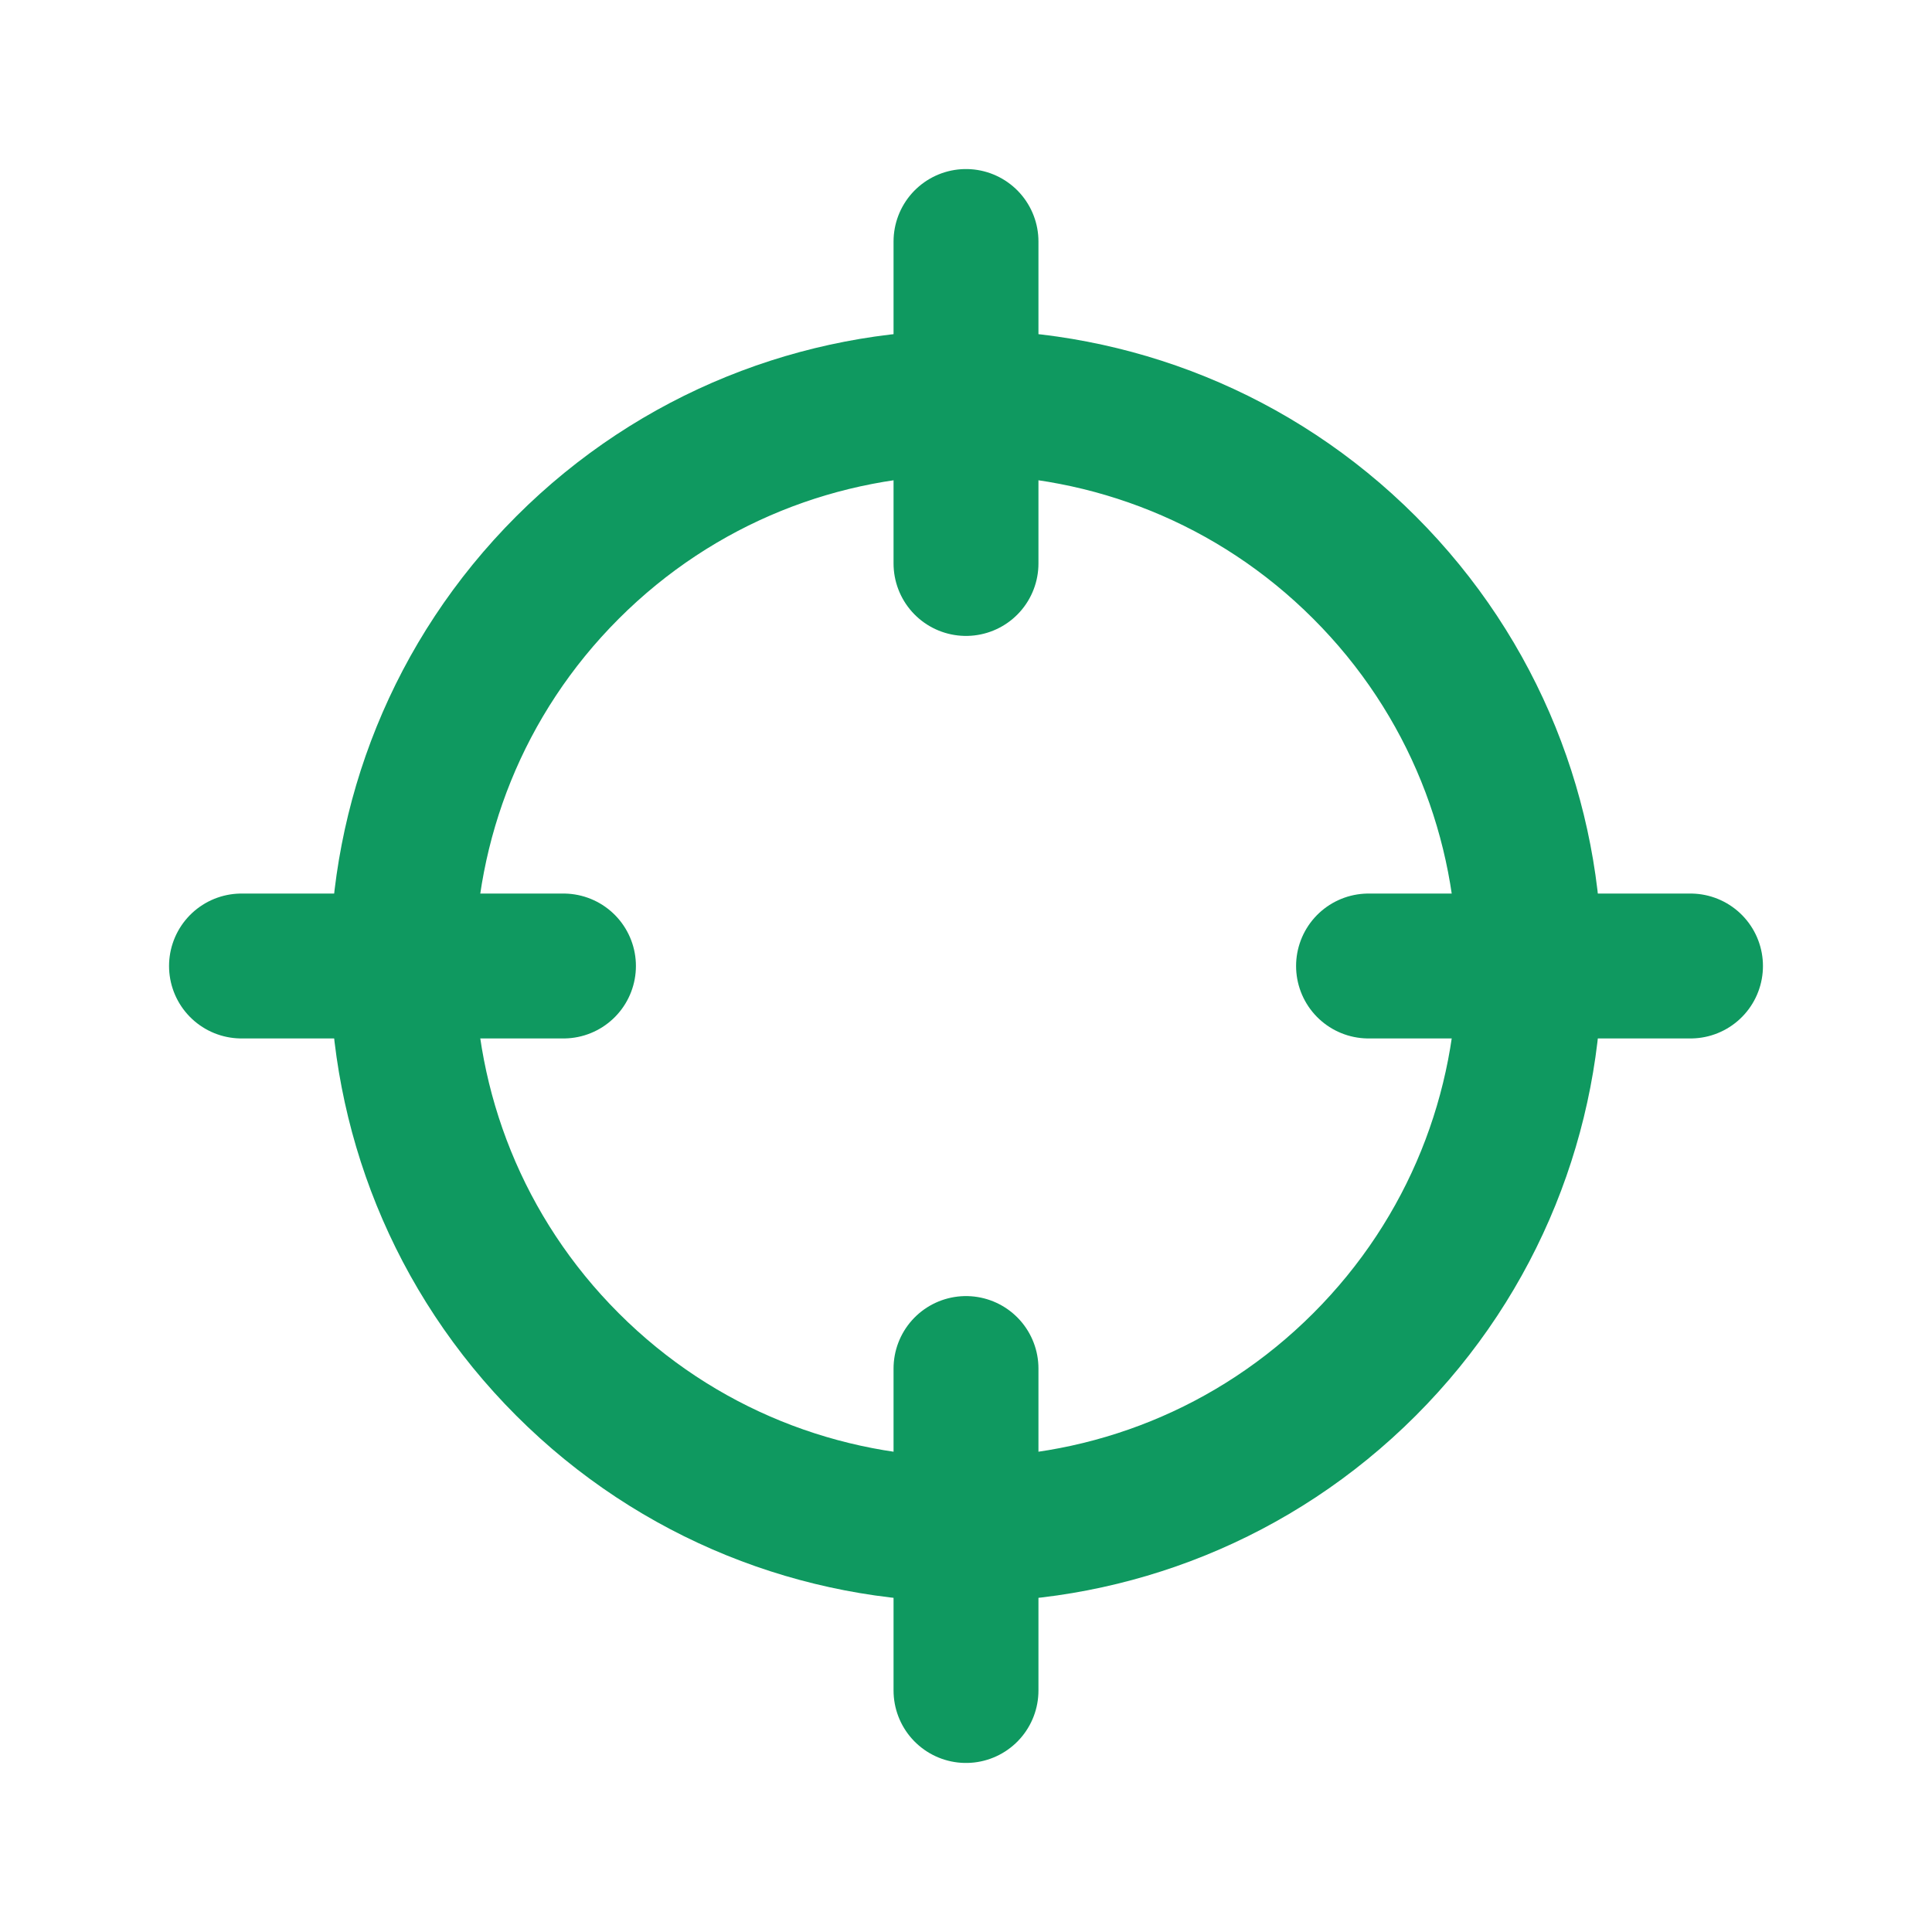
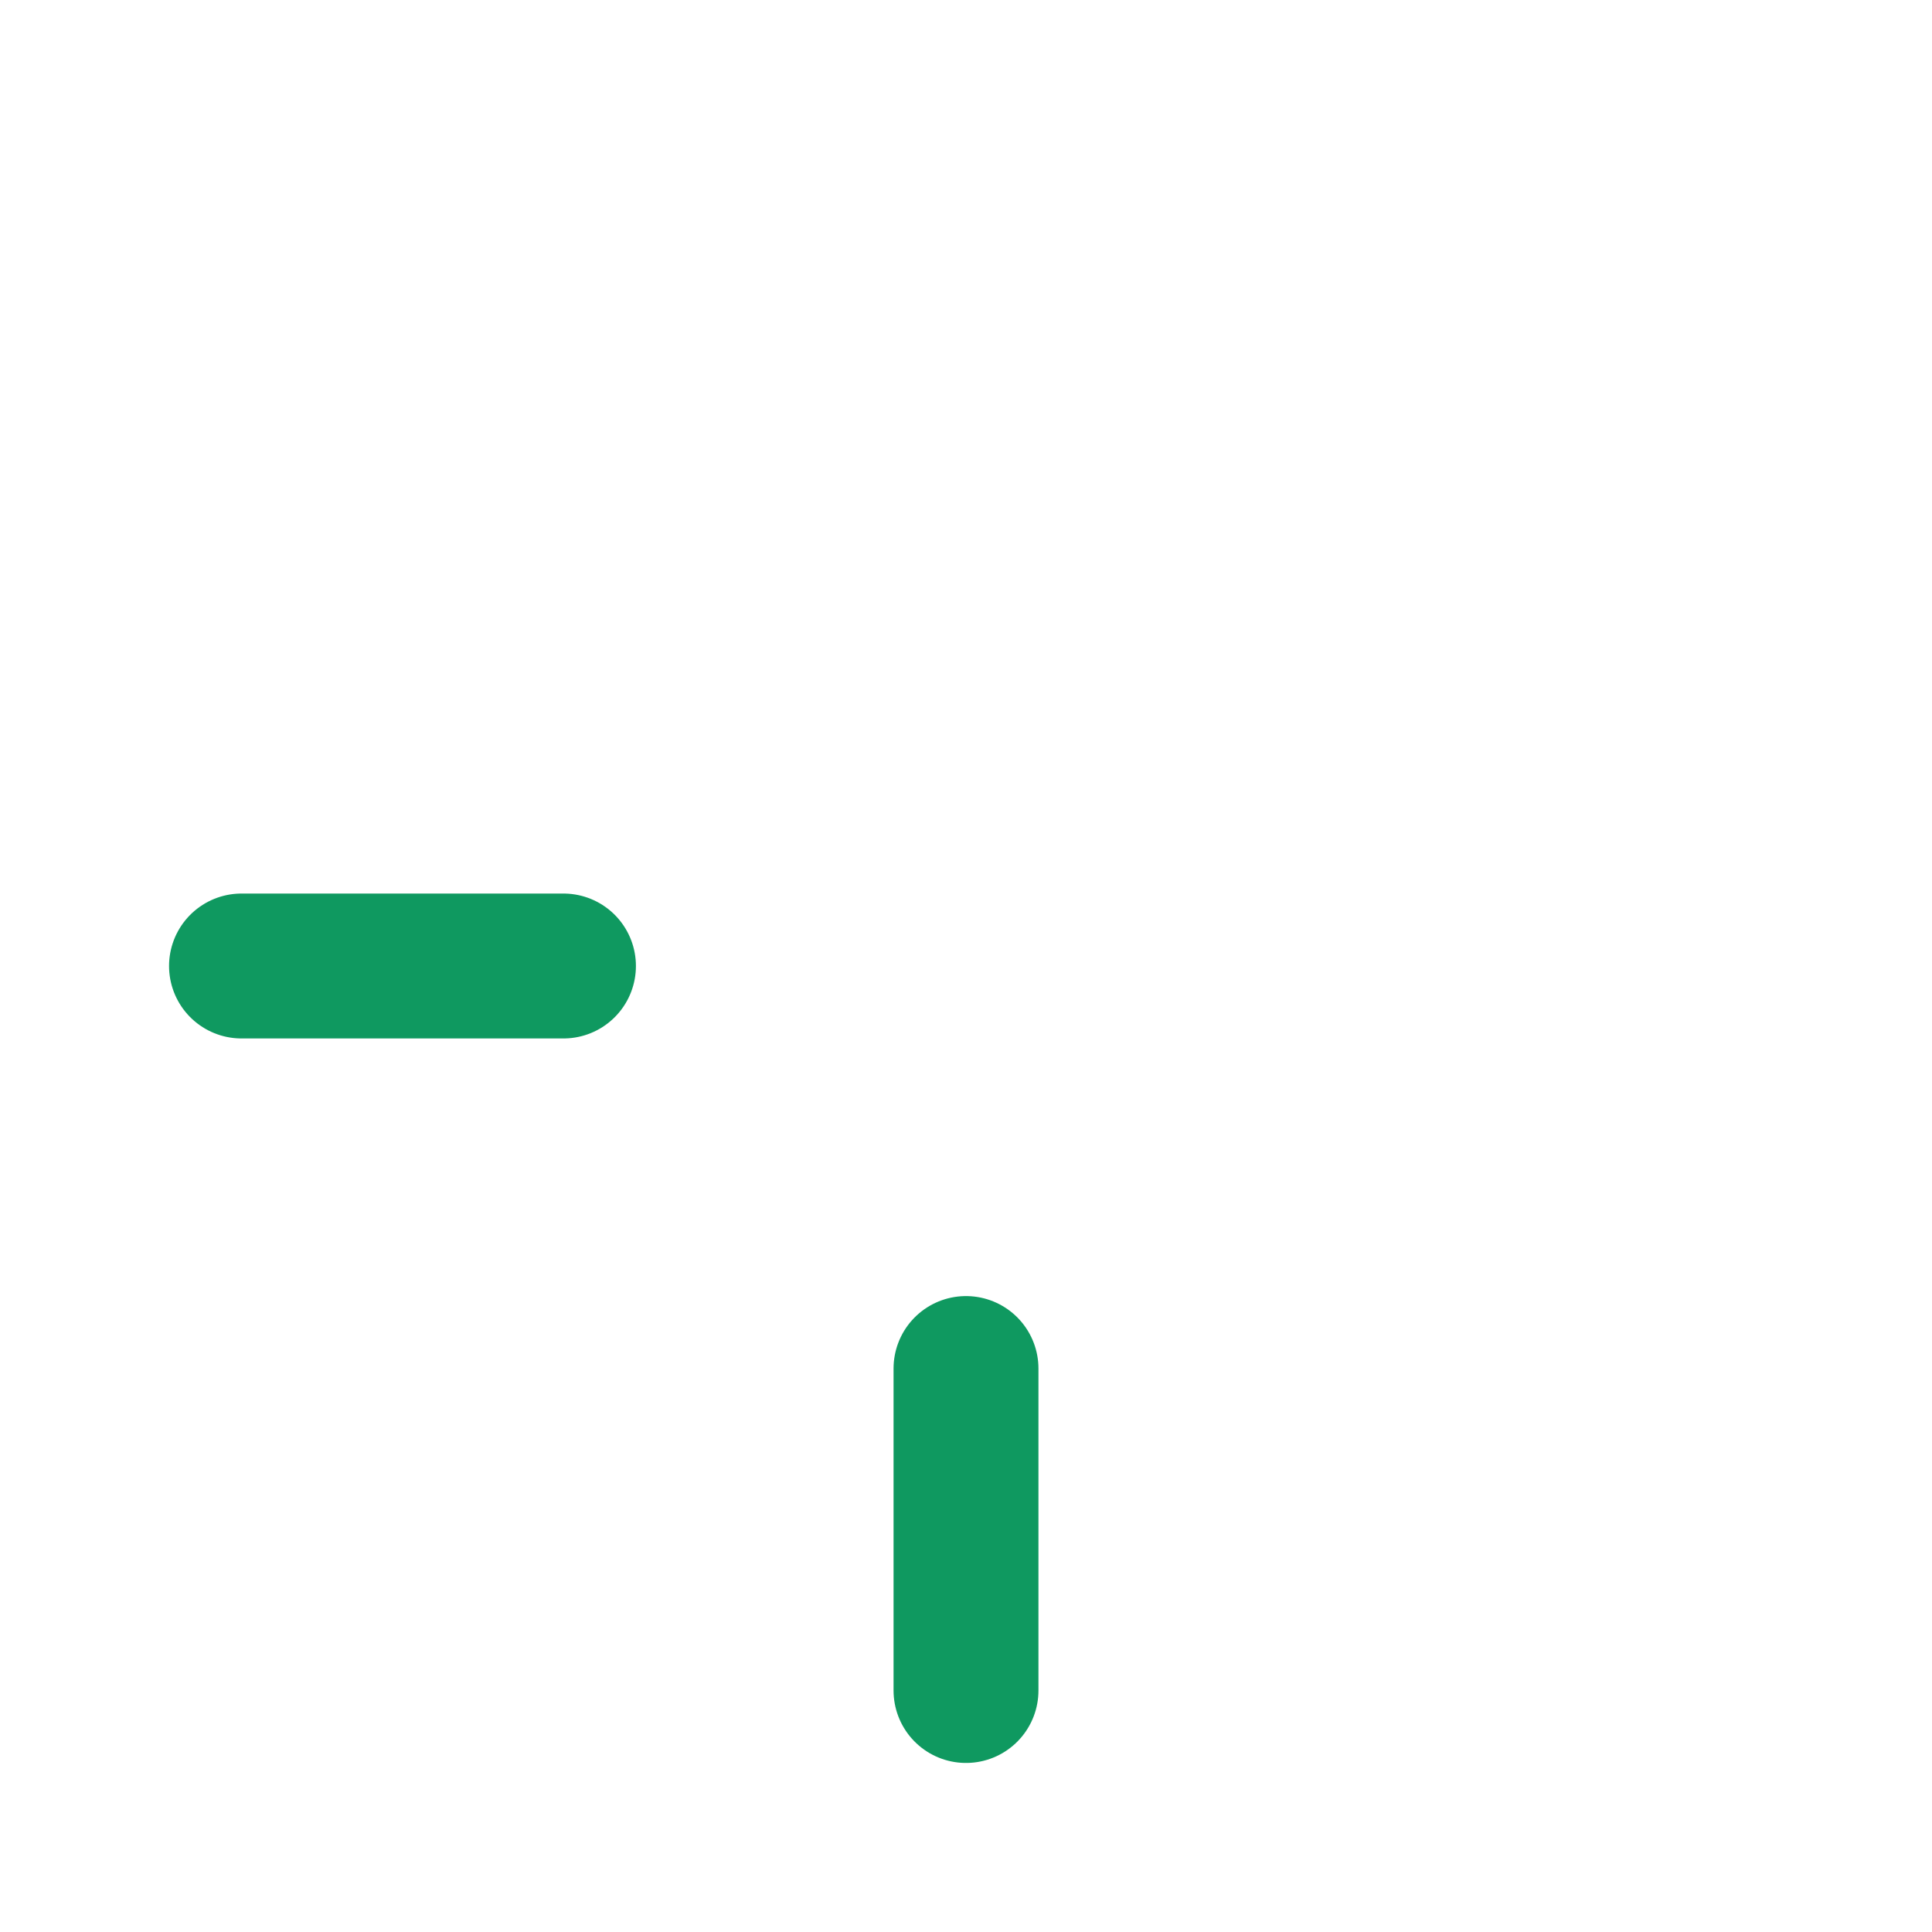
<svg xmlns="http://www.w3.org/2000/svg" width="20" height="20" viewBox="0 0 20 20" fill="none">
-   <path d="M14.125 5.875C16.403 8.153 16.403 11.847 14.125 14.125C11.847 16.403 8.153 16.403 5.875 14.125C3.597 11.847 3.597 8.153 5.875 5.875C8.153 3.597 11.847 3.597 14.125 5.875" stroke="#0F9960" stroke-width="1.5" stroke-linecap="round" stroke-linejoin="round" />
  <path d="M10 17.5V14.167" stroke="#0F9960" stroke-width="1.5" stroke-linecap="round" stroke-linejoin="round" />
-   <path d="M10 2.5V5.833" stroke="#0F9960" stroke-width="1.5" stroke-linecap="round" stroke-linejoin="round" />
  <path d="M5.833 10H2.5" stroke="#0F9960" stroke-width="1.5" stroke-linecap="round" stroke-linejoin="round" />
-   <path d="M17.5 10H14.167" stroke="#0F9960" stroke-width="1.5" stroke-linecap="round" stroke-linejoin="round" />
</svg>